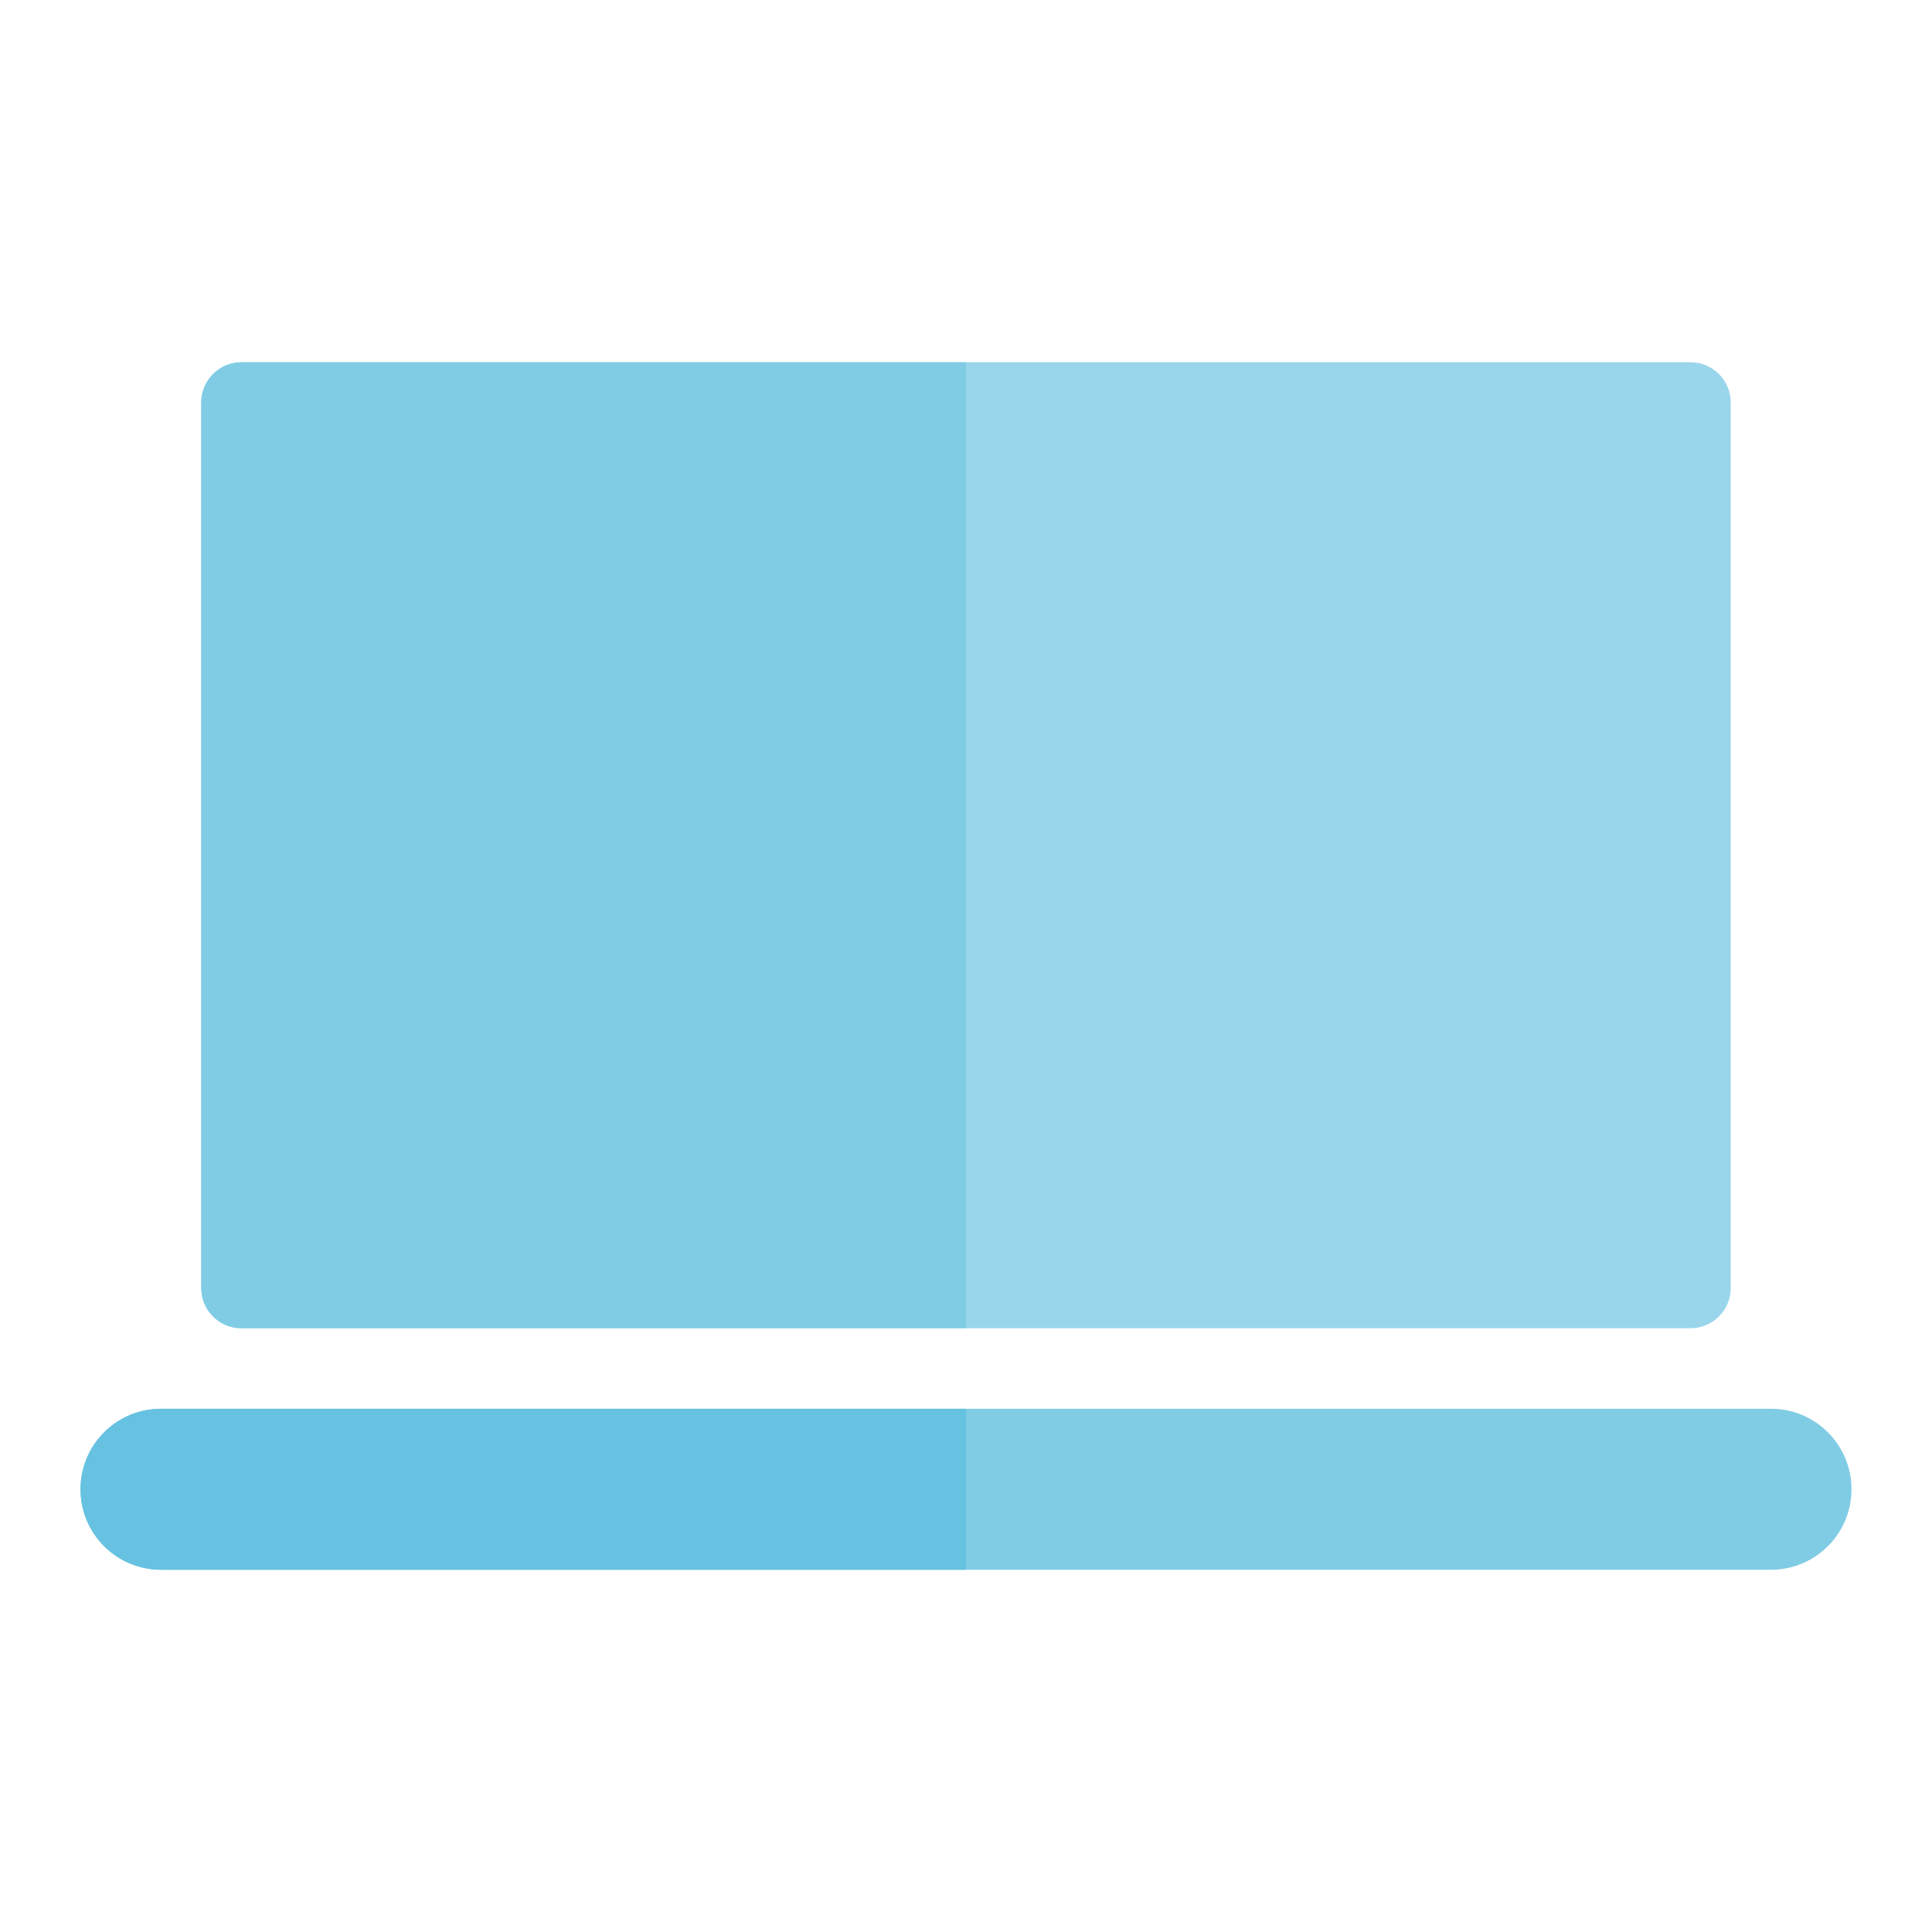
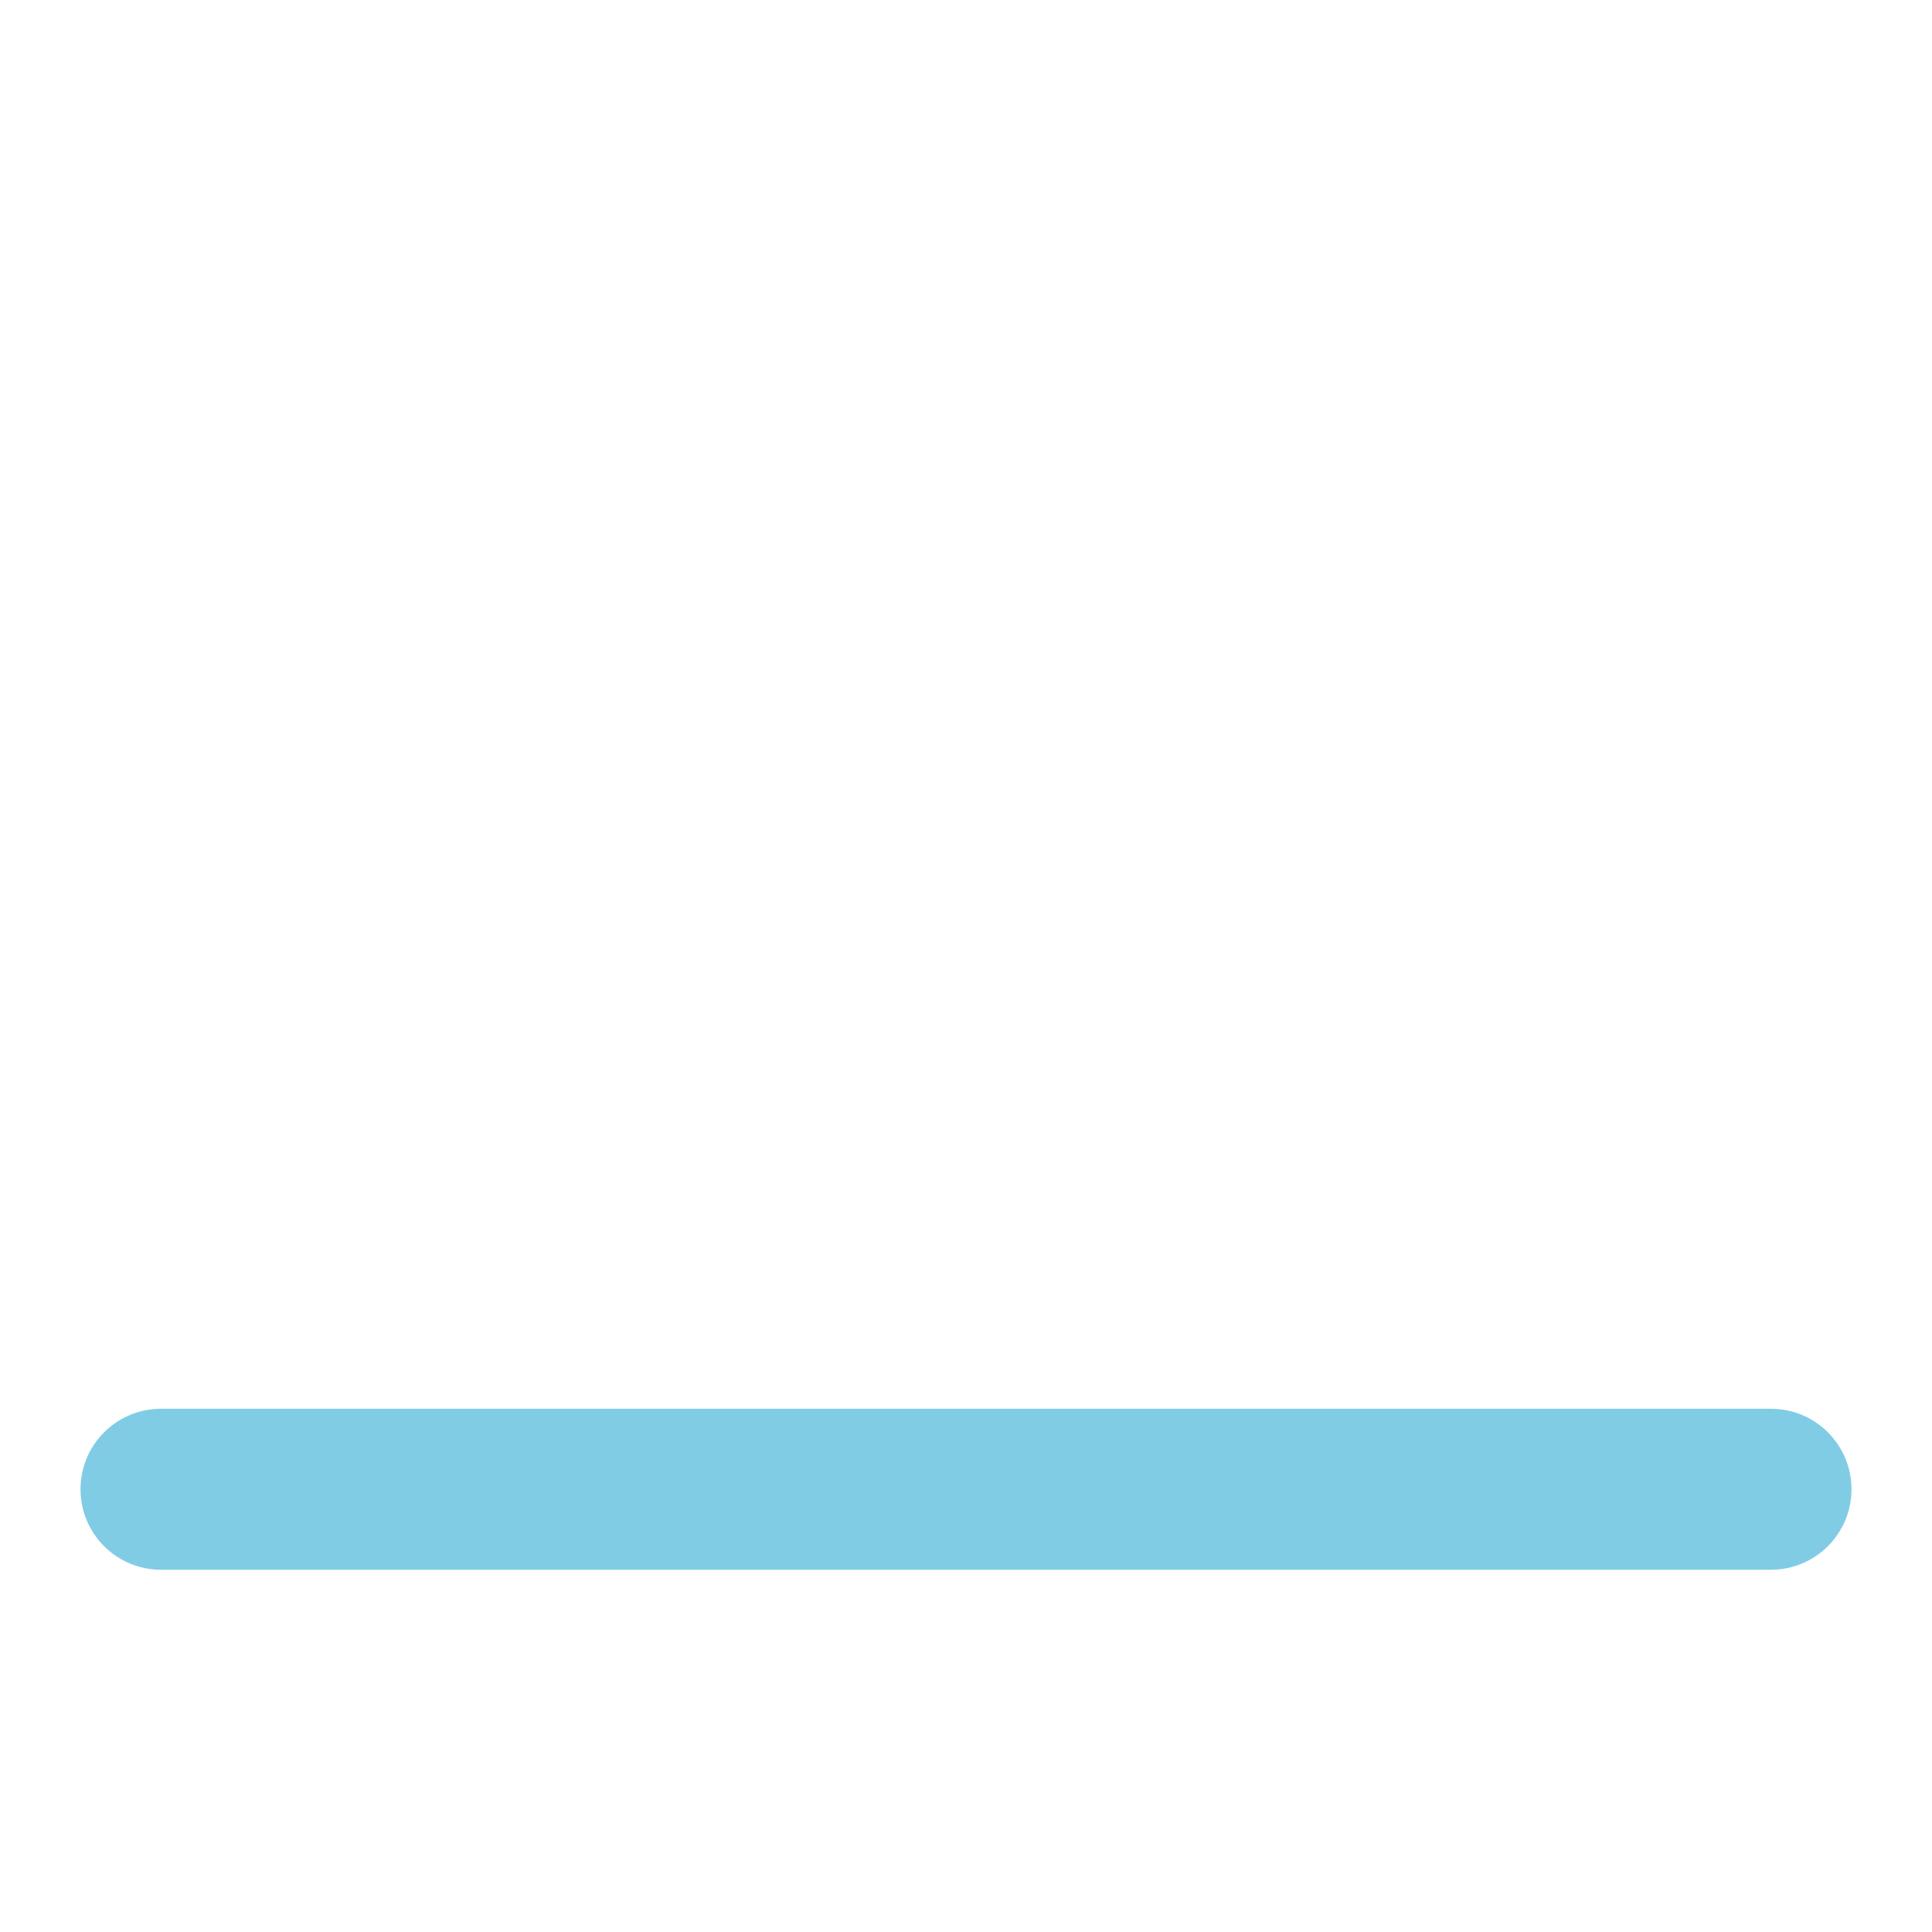
<svg xmlns="http://www.w3.org/2000/svg" width="64" height="64" viewBox="0 0 64 64" fill="none">
-   <path d="M6.667 13.333C6.667 12.597 7.263 12 8 12H56C56.736 12 57.333 12.597 57.333 13.333V42.667C57.333 43.403 56.736 44 56 44H8C7.263 44 6.667 43.403 6.667 42.667V13.333Z" fill="#99D6EB" />
-   <path d="M6.667 13.333C6.667 12.597 7.263 12 8 12H32V44H8C7.263 44 6.667 43.403 6.667 42.667V13.333Z" fill="#80CCE5" />
  <path d="M2.667 49.333C2.667 47.861 3.86 46.667 5.333 46.667H58.666C60.139 46.667 61.333 47.861 61.333 49.333C61.333 50.806 60.139 52 58.666 52H5.333C3.86 52 2.667 50.806 2.667 49.333Z" fill="#80CCE5" />
-   <path d="M2.667 49.333C2.667 47.861 3.86 46.667 5.333 46.667H32V52H5.333C3.86 52 2.667 50.806 2.667 49.333Z" fill="#66C2E0" />
</svg>